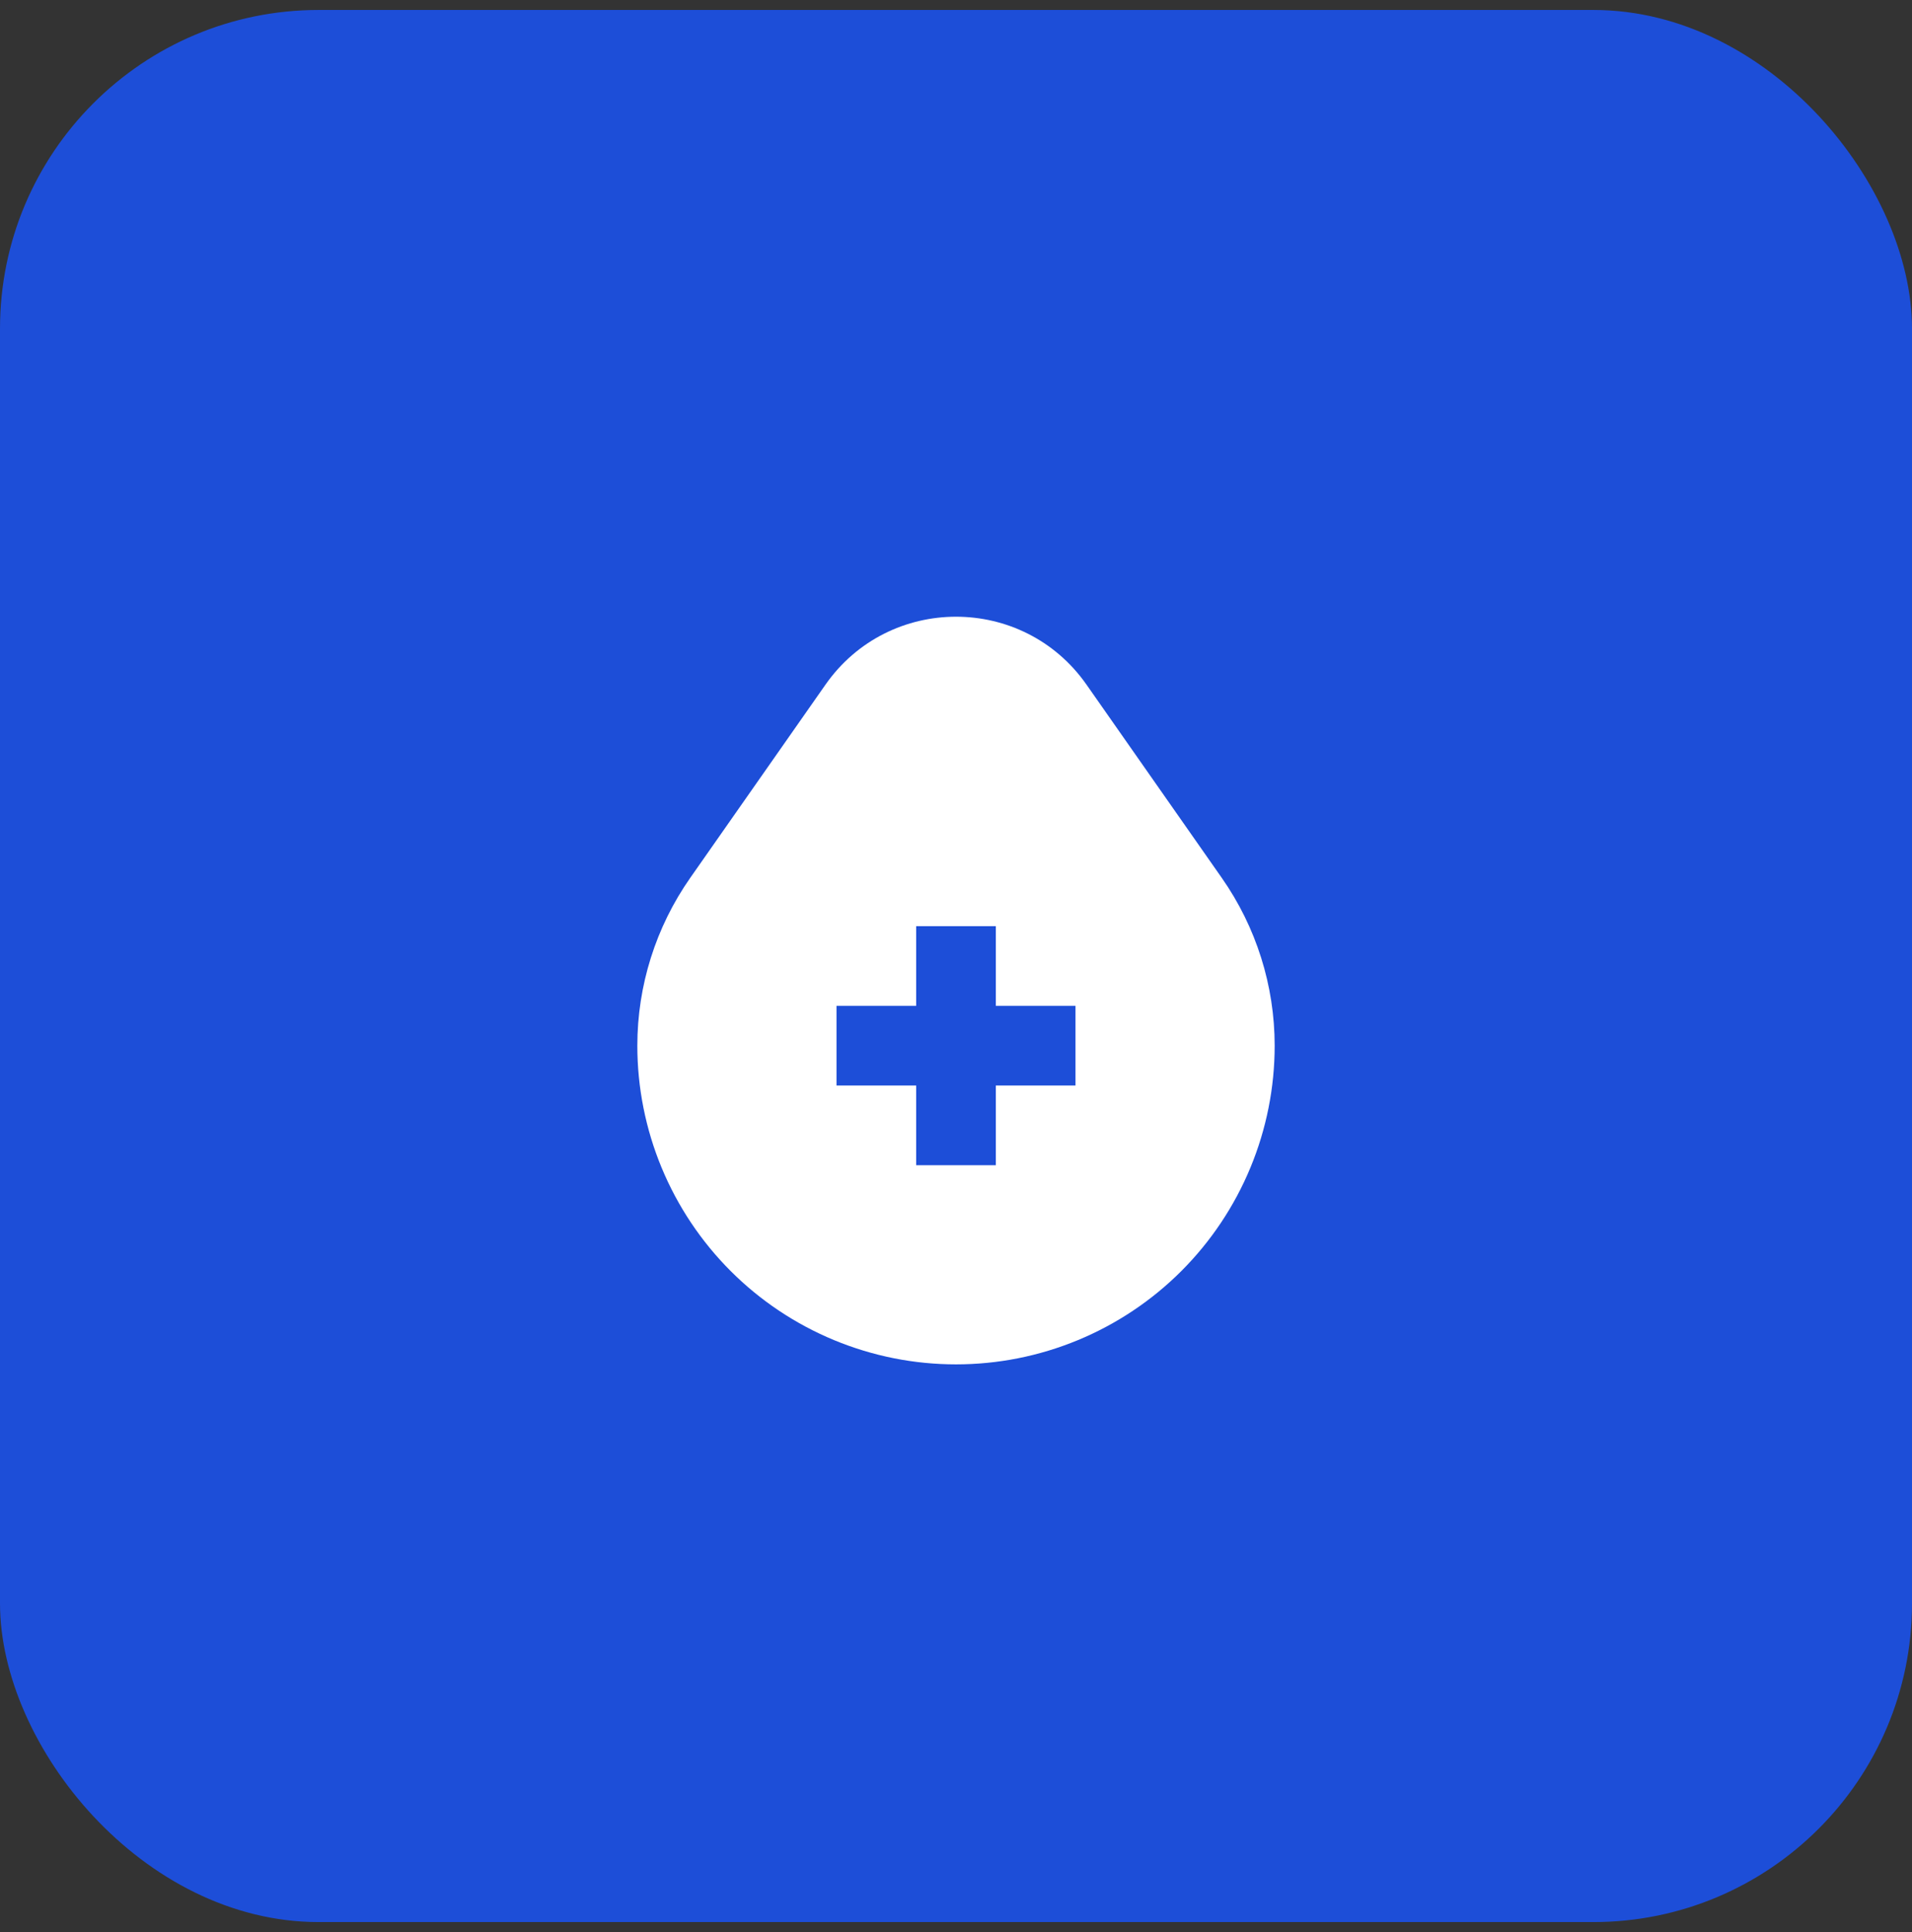
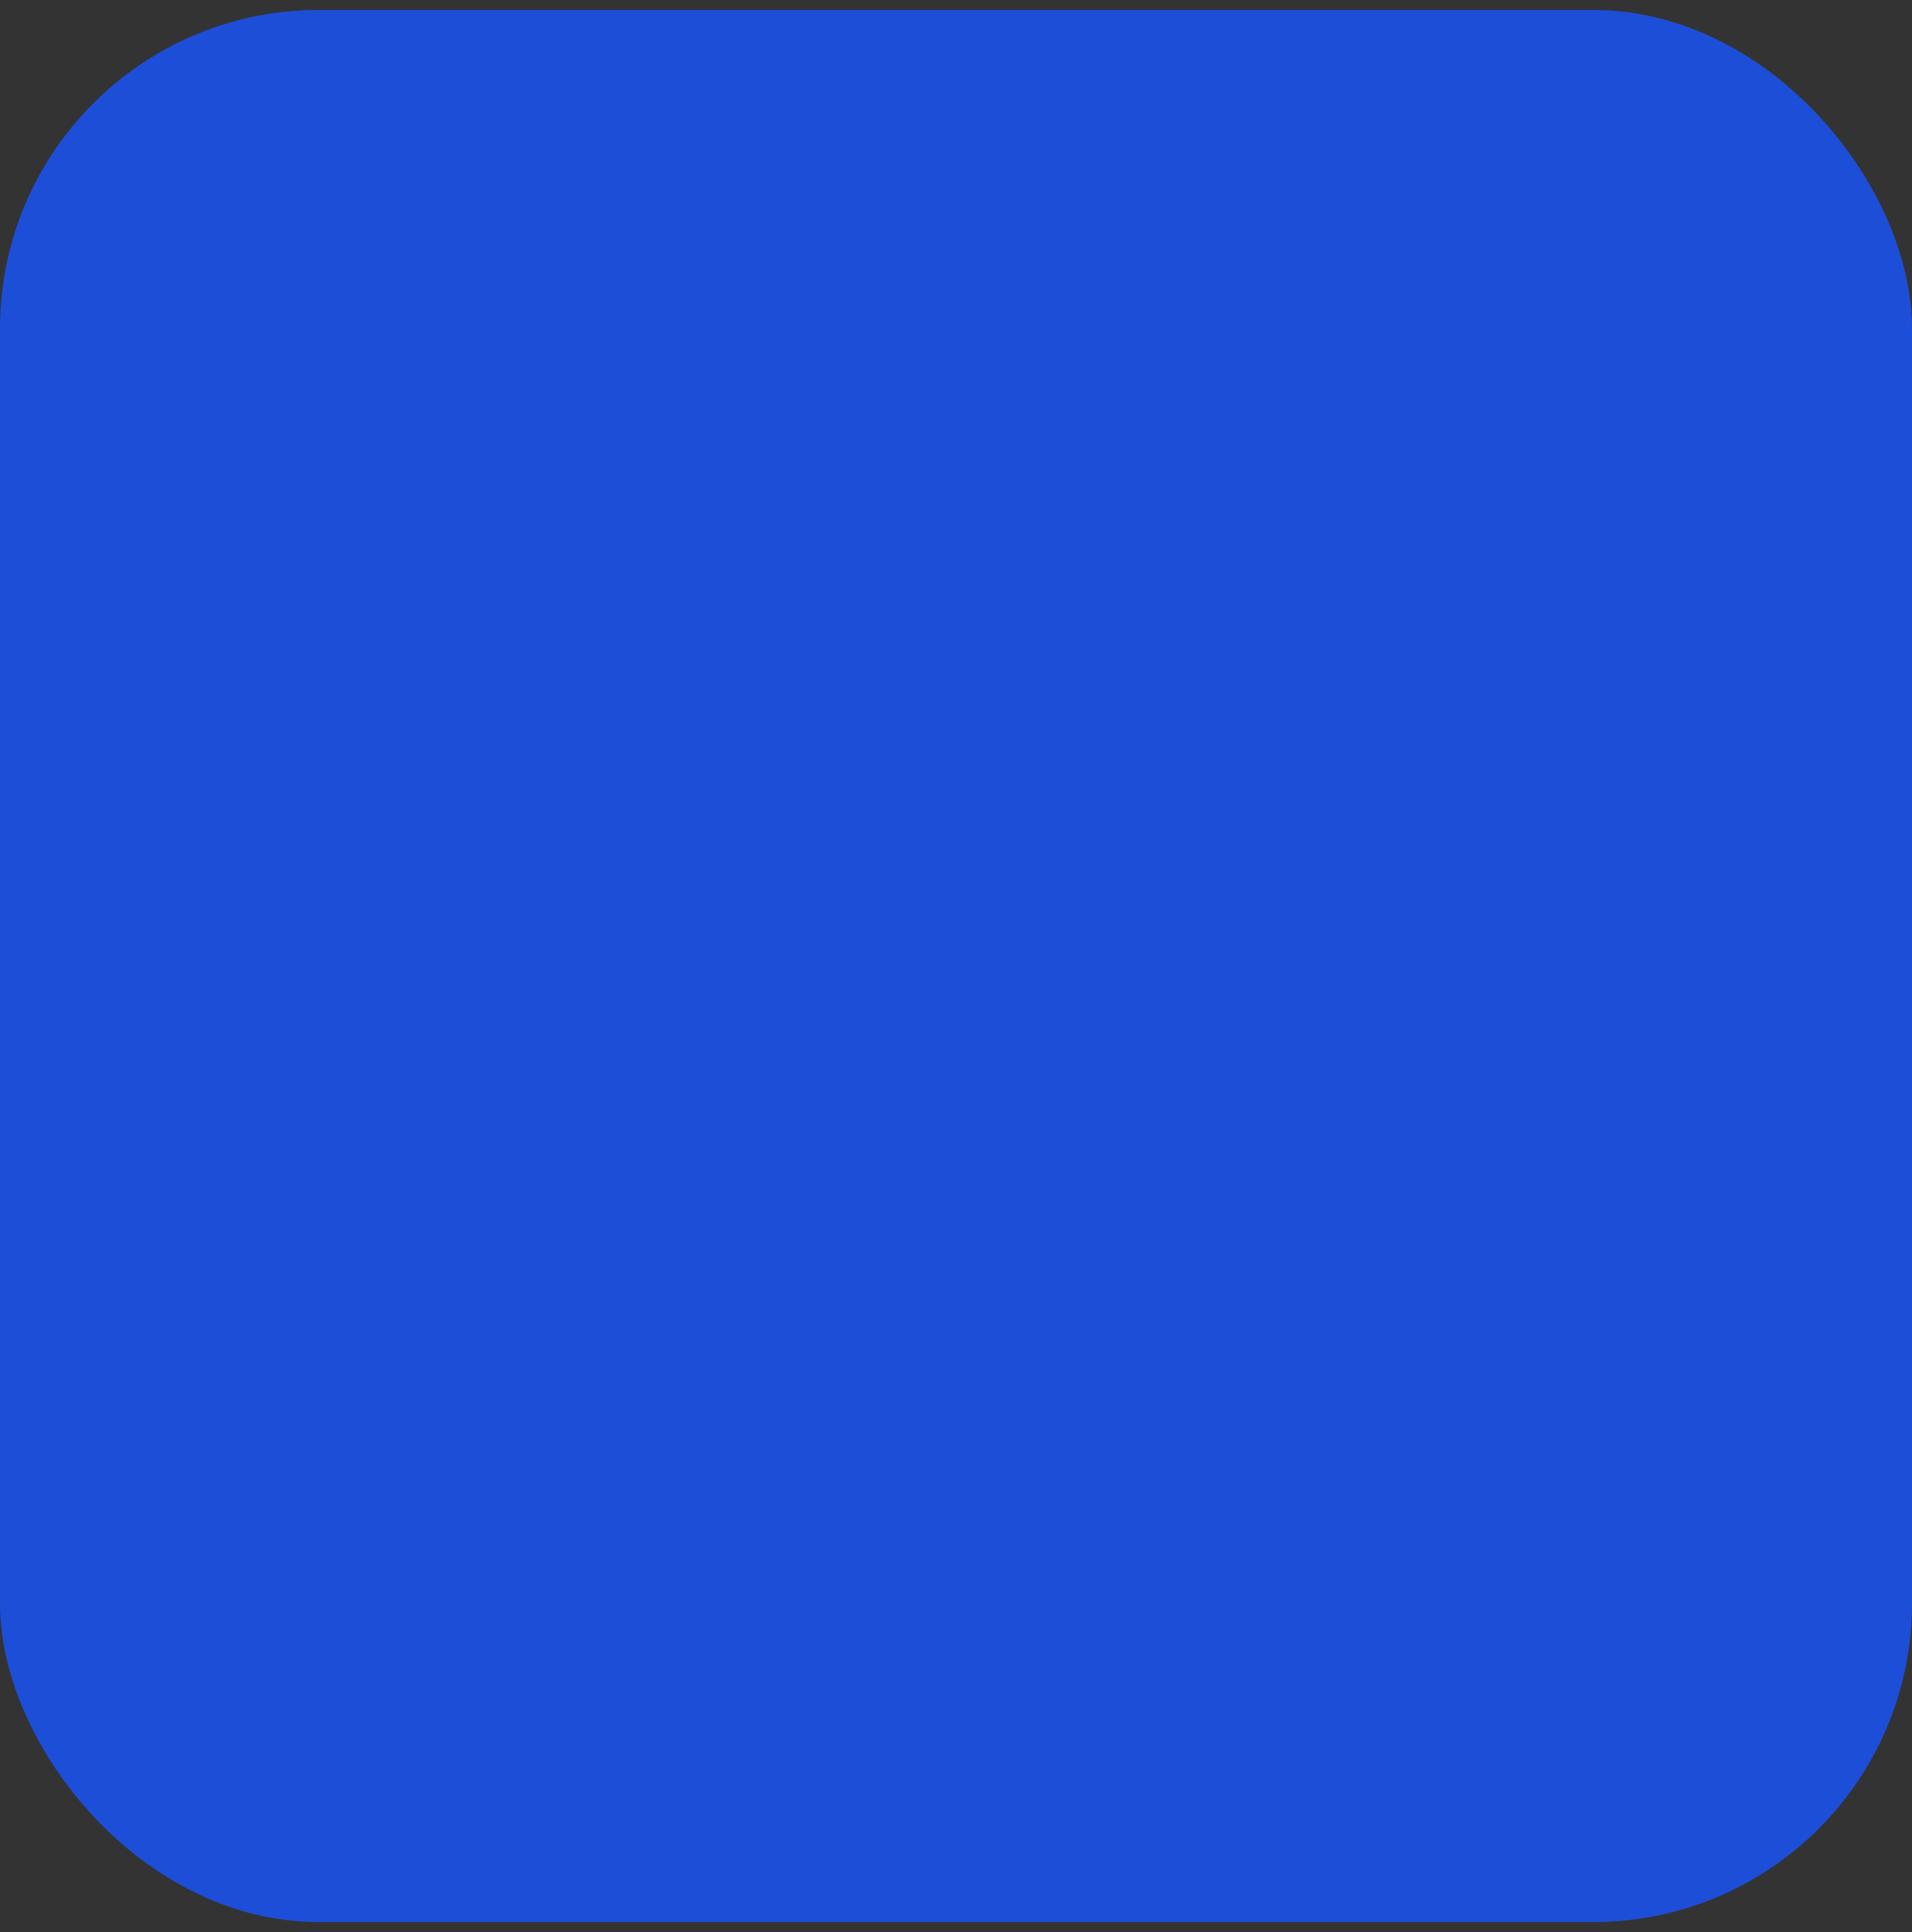
<svg xmlns="http://www.w3.org/2000/svg" width="96" height="97" viewBox="0 0 96 97" fill="none">
  <rect x="0" y="0" width="96" height="97" fill="#333333" stroke="none" />
  <rect y="0.5" width="96" height="96" rx="16" fill="#1D4ED8" />
-   <path fill-rule="evenodd" clip-rule="evenodd" d="M54.554 34.375C51.369 29.825 44.631 29.826 41.446 34.375L34.655 44.076C32.927 46.545 32 49.486 32 52.5C32 54.601 32.414 56.682 33.218 58.623C34.022 60.564 35.201 62.328 36.686 63.814C38.172 65.3 39.936 66.478 41.877 67.282C43.818 68.086 45.899 68.5 48 68.5C50.101 68.5 52.182 68.086 54.123 67.282C56.064 66.478 57.828 65.3 59.314 63.814C60.799 62.328 61.978 60.564 62.782 58.623C63.586 56.682 64 54.601 64 52.5C64 49.486 63.073 46.545 61.345 44.076L54.554 34.375ZM46 50.5V46.5H50V50.5H54V54.5H50V58.5H46V54.5H42V50.5H46Z" fill="white" />
</svg>